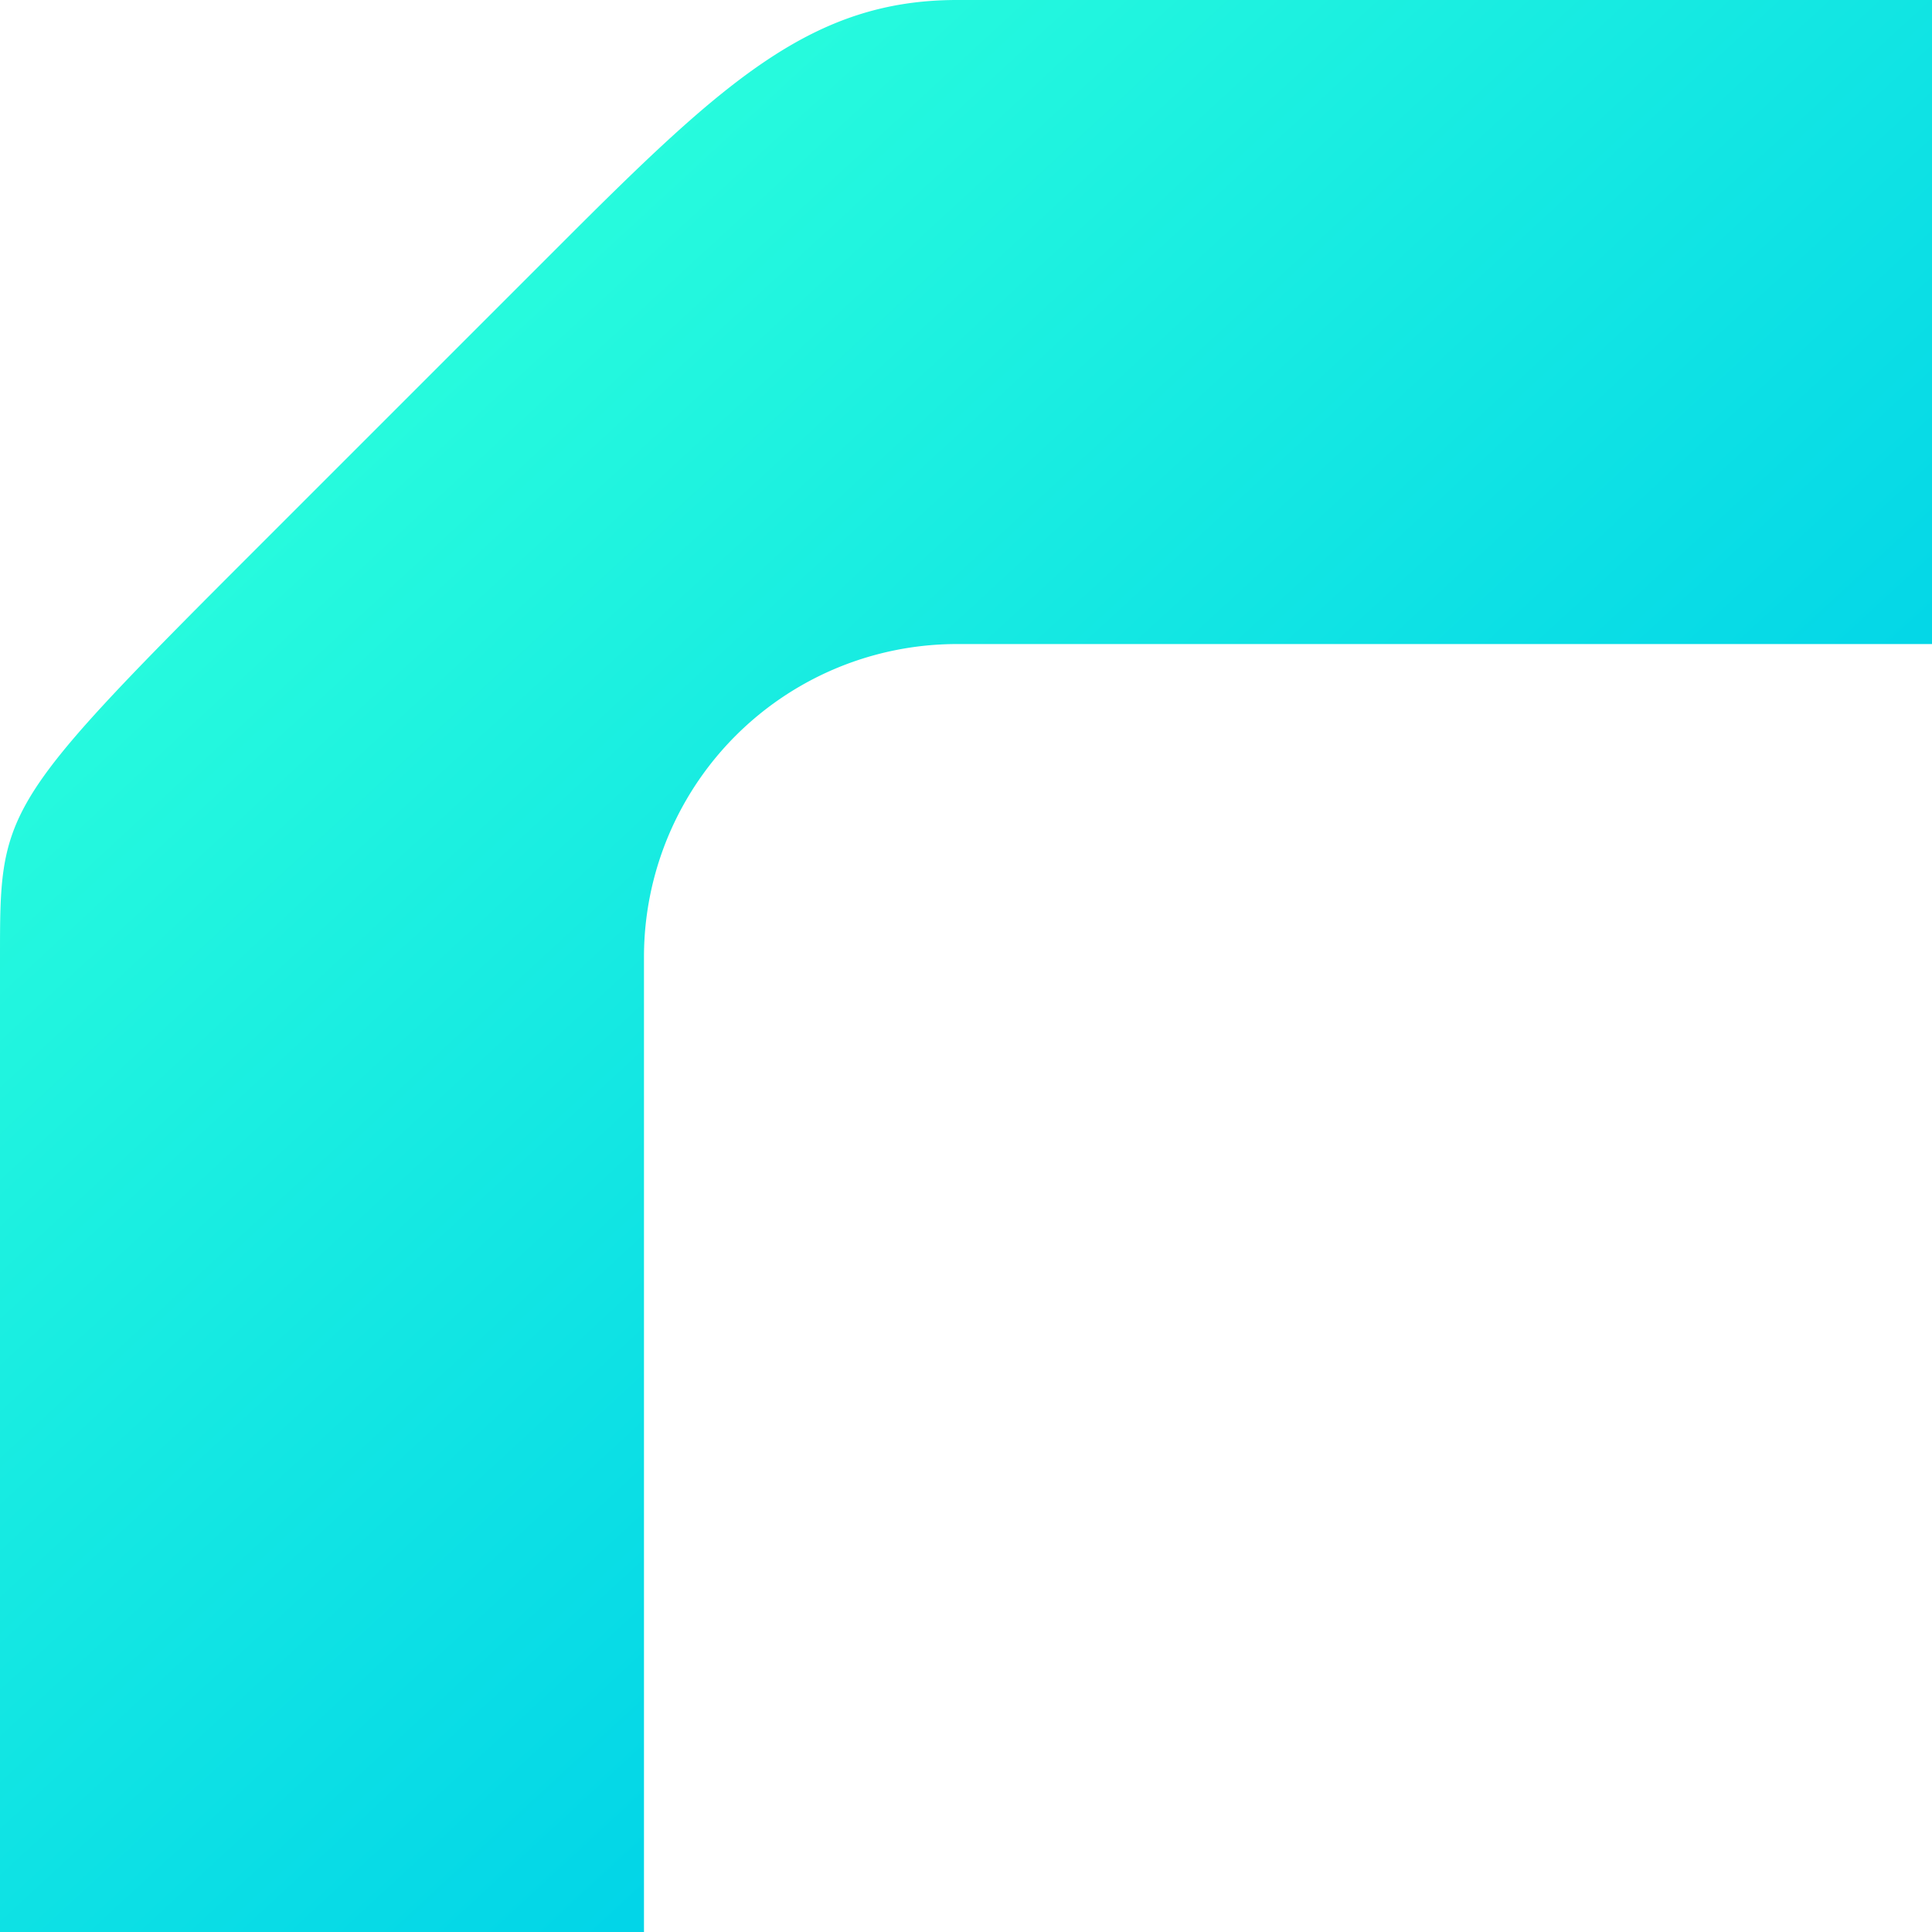
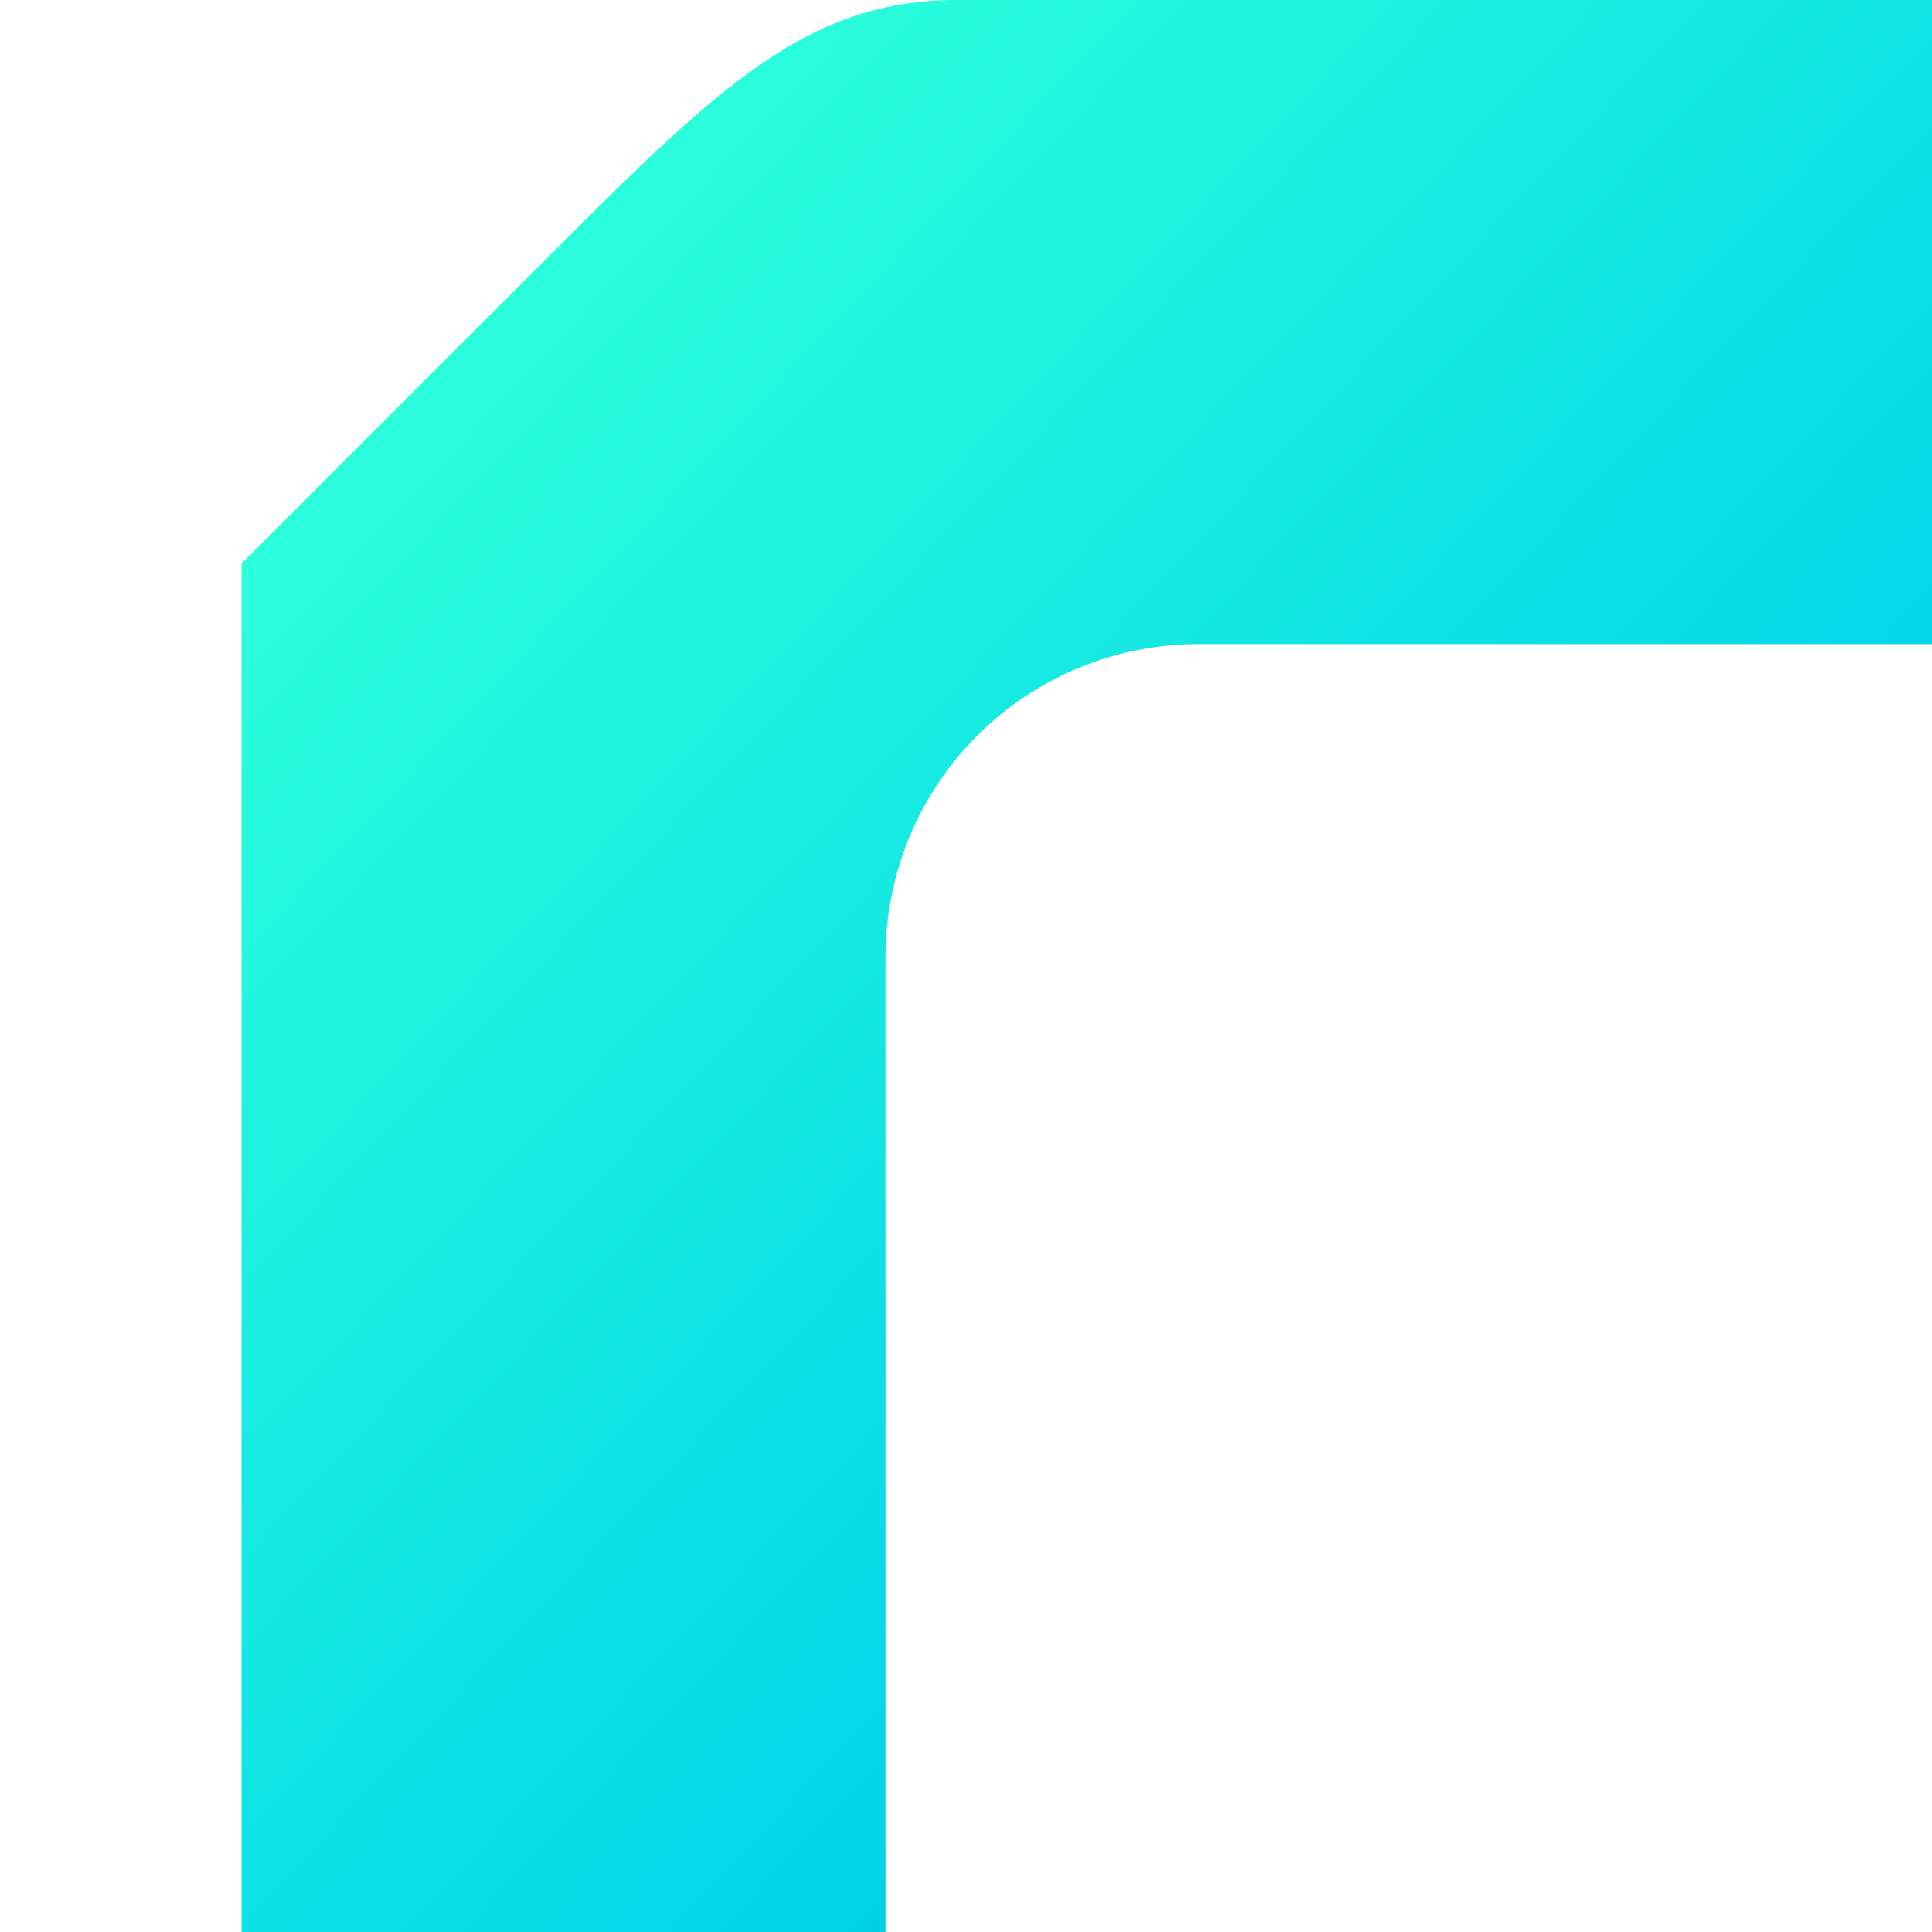
<svg xmlns="http://www.w3.org/2000/svg" width="25" height="25" viewBox="0 0 25 25">
  <defs>
    <linearGradient x1="157.976%" y1="100%" x2="50%" y2="-16.92%" id="cm8jwsu4wa">
      <stop stop-color="#02191D" offset="0%" />
      <stop stop-color="#01D4E8" offset="52.781%" />
      <stop stop-color="#2BFFDC" offset="100%" />
    </linearGradient>
  </defs>
  <g fill="none" fill-rule="evenodd">
-     <path d="M72.384 71c-1.867 0-3.009 1.042-5.092 3.125l-4.167 4.167C60 81.417 60 81.517 60 83.384V96h8.333V83.384a4.05 4.05 0 0 1 4.051-4.05H85V71H72.384z" fill="url(#cm8jwsu4wa)" transform="translate(-60 -71)" />
+     <path d="M72.384 71c-1.867 0-3.009 1.042-5.092 3.125l-4.167 4.167V96h8.333V83.384a4.05 4.05 0 0 1 4.051-4.05H85V71H72.384z" fill="url(#cm8jwsu4wa)" transform="translate(-60 -71)" />
  </g>
</svg>